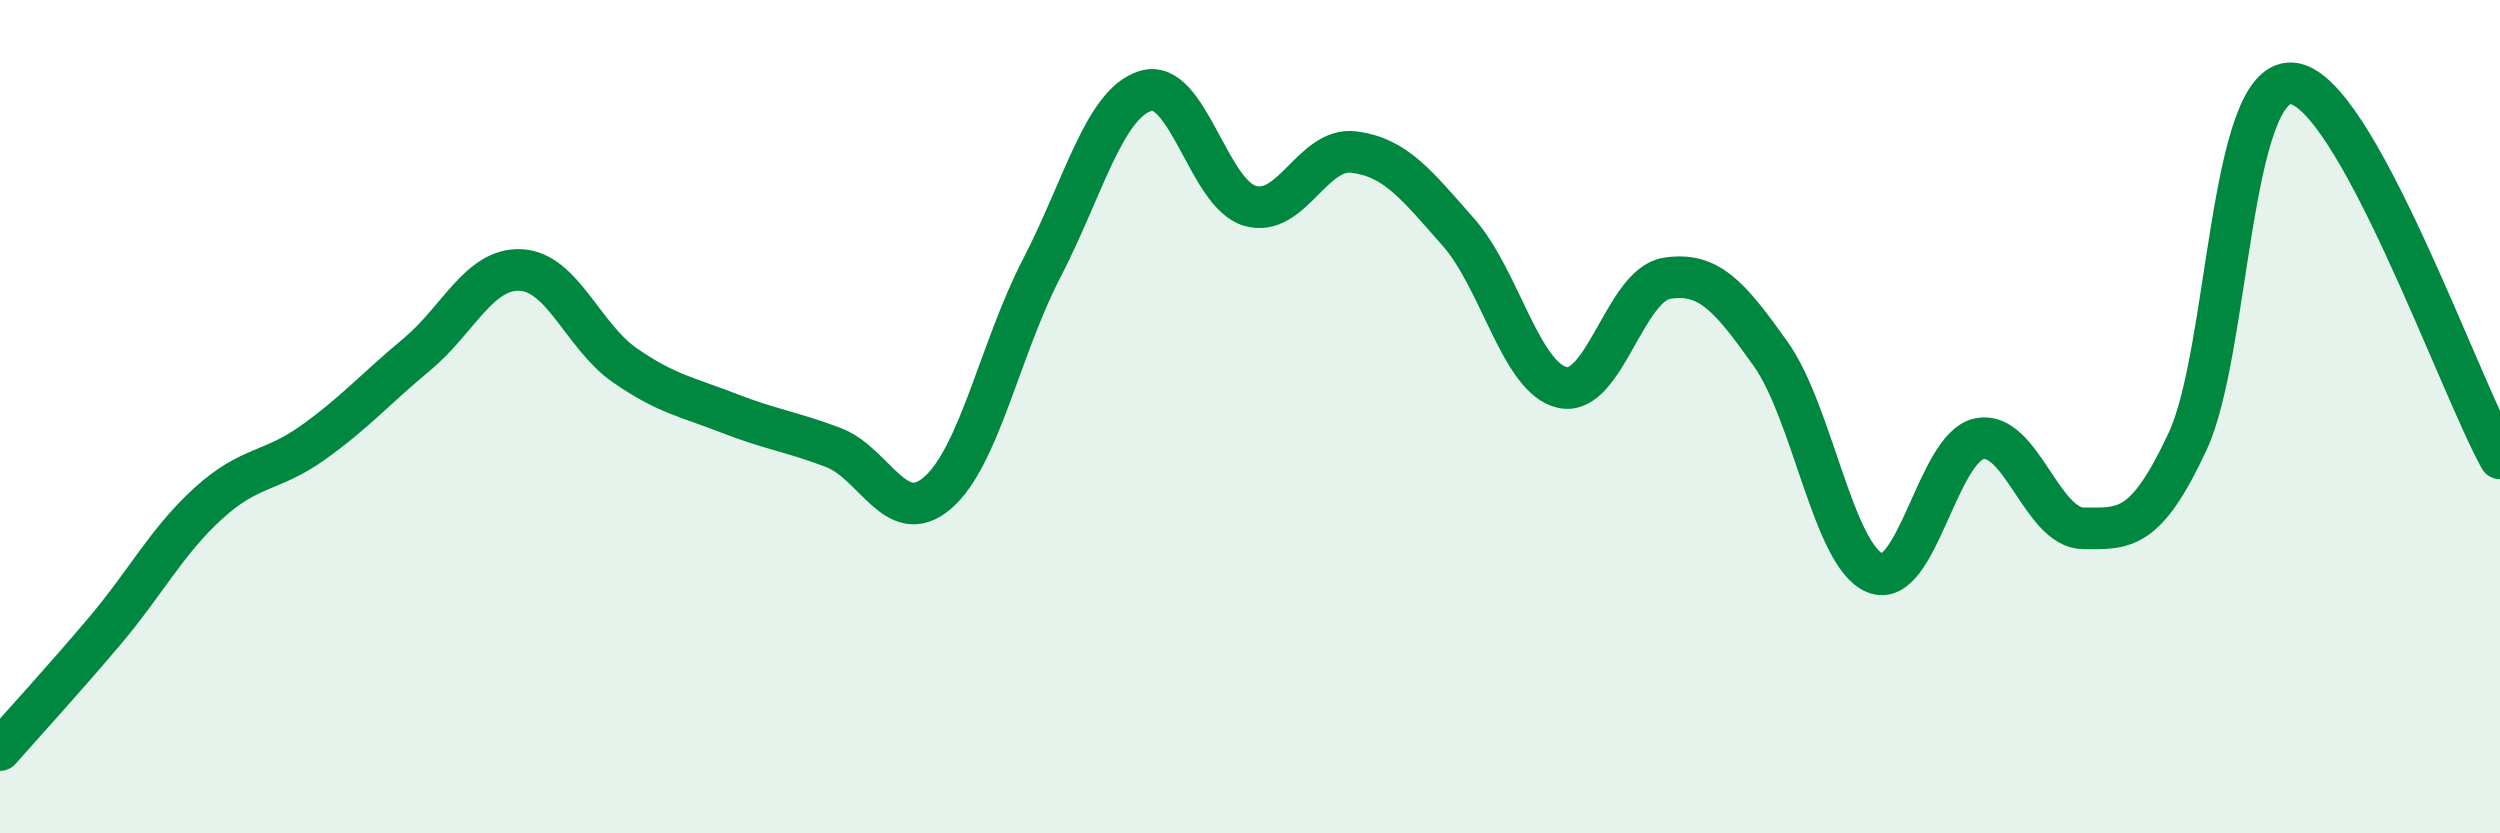
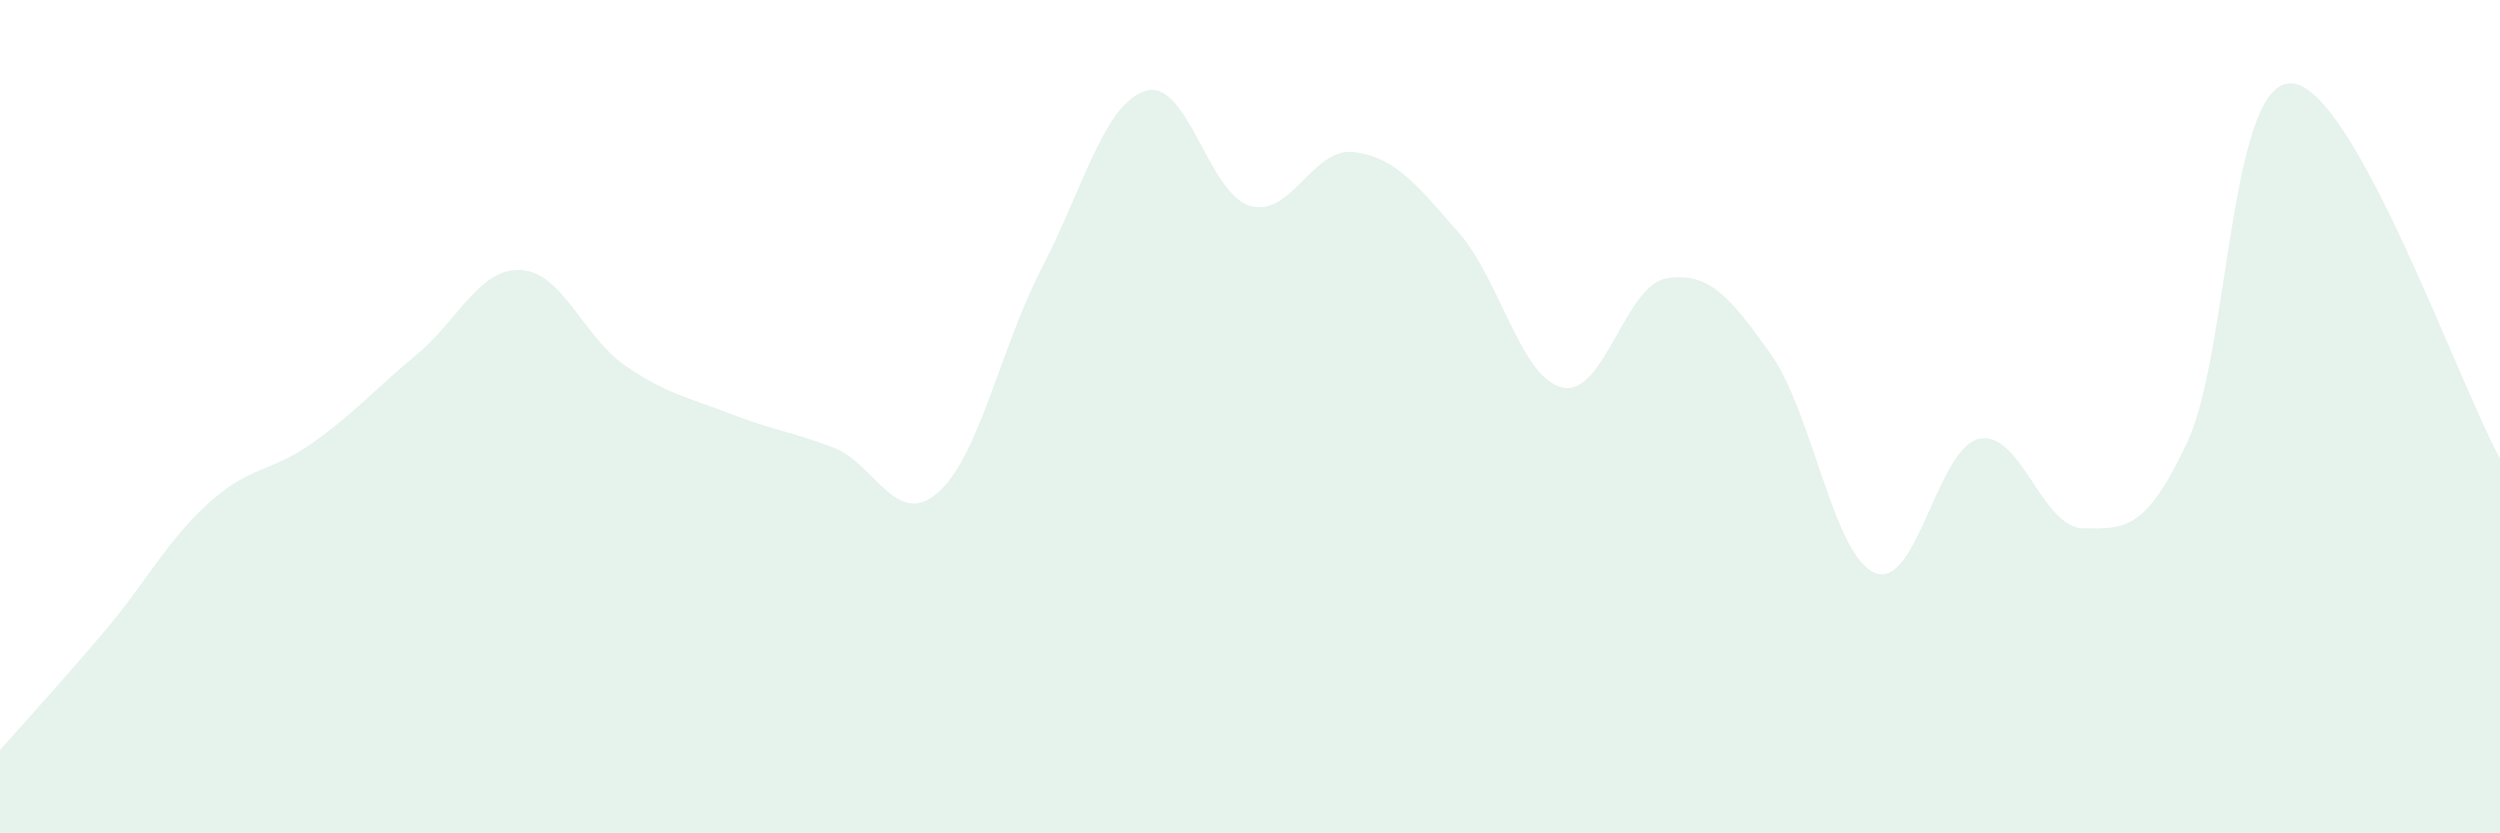
<svg xmlns="http://www.w3.org/2000/svg" width="60" height="20" viewBox="0 0 60 20">
  <path d="M 0,18 C 0.5,17.43 1.5,16.34 2.5,15.16 C 3.5,13.98 4,12.99 5,12.08 C 6,11.17 6.5,11.34 7.5,10.63 C 8.5,9.92 9,9.34 10,8.51 C 11,7.68 11.5,6.43 12.5,6.48 C 13.5,6.53 14,8.08 15,8.77 C 16,9.46 16.5,9.53 17.5,9.92 C 18.5,10.31 19,10.36 20,10.74 C 21,11.12 21.5,12.69 22.5,11.83 C 23.5,10.97 24,8.37 25,6.44 C 26,4.51 26.5,2.48 27.5,2.18 C 28.5,1.88 29,4.65 30,4.94 C 31,5.23 31.5,3.52 32.5,3.65 C 33.5,3.78 34,4.44 35,5.57 C 36,6.7 36.5,9.08 37.5,9.3 C 38.5,9.52 39,6.84 40,6.68 C 41,6.52 41.5,7.09 42.5,8.5 C 43.5,9.91 44,13.34 45,13.75 C 46,14.16 46.5,10.74 47.5,10.53 C 48.5,10.32 49,12.67 50,12.68 C 51,12.69 51.5,12.74 52.5,10.6 C 53.5,8.46 53.5,1.92 55,2 C 56.5,2.08 59,9.2 60,11L60 20L0 20Z" fill="#008740" opacity="0.1" stroke-linecap="round" stroke-linejoin="round" />
-   <path d="M 0,18 C 0.5,17.43 1.5,16.34 2.5,15.16 C 3.5,13.98 4,12.99 5,12.08 C 6,11.17 6.5,11.34 7.5,10.63 C 8.5,9.92 9,9.34 10,8.51 C 11,7.68 11.5,6.43 12.5,6.48 C 13.5,6.53 14,8.08 15,8.77 C 16,9.46 16.5,9.53 17.5,9.92 C 18.5,10.31 19,10.36 20,10.74 C 21,11.12 21.5,12.69 22.5,11.83 C 23.5,10.97 24,8.37 25,6.44 C 26,4.51 26.5,2.48 27.5,2.18 C 28.5,1.88 29,4.65 30,4.94 C 31,5.23 31.5,3.52 32.5,3.65 C 33.5,3.78 34,4.44 35,5.57 C 36,6.7 36.5,9.08 37.5,9.3 C 38.5,9.52 39,6.84 40,6.68 C 41,6.52 41.5,7.09 42.5,8.5 C 43.5,9.91 44,13.34 45,13.75 C 46,14.16 46.5,10.74 47.5,10.53 C 48.5,10.32 49,12.67 50,12.68 C 51,12.69 51.5,12.74 52.5,10.6 C 53.5,8.46 53.5,1.92 55,2 C 56.5,2.08 59,9.2 60,11" stroke="#008740" stroke-width="1" fill="none" stroke-linecap="round" stroke-linejoin="round" />
</svg>